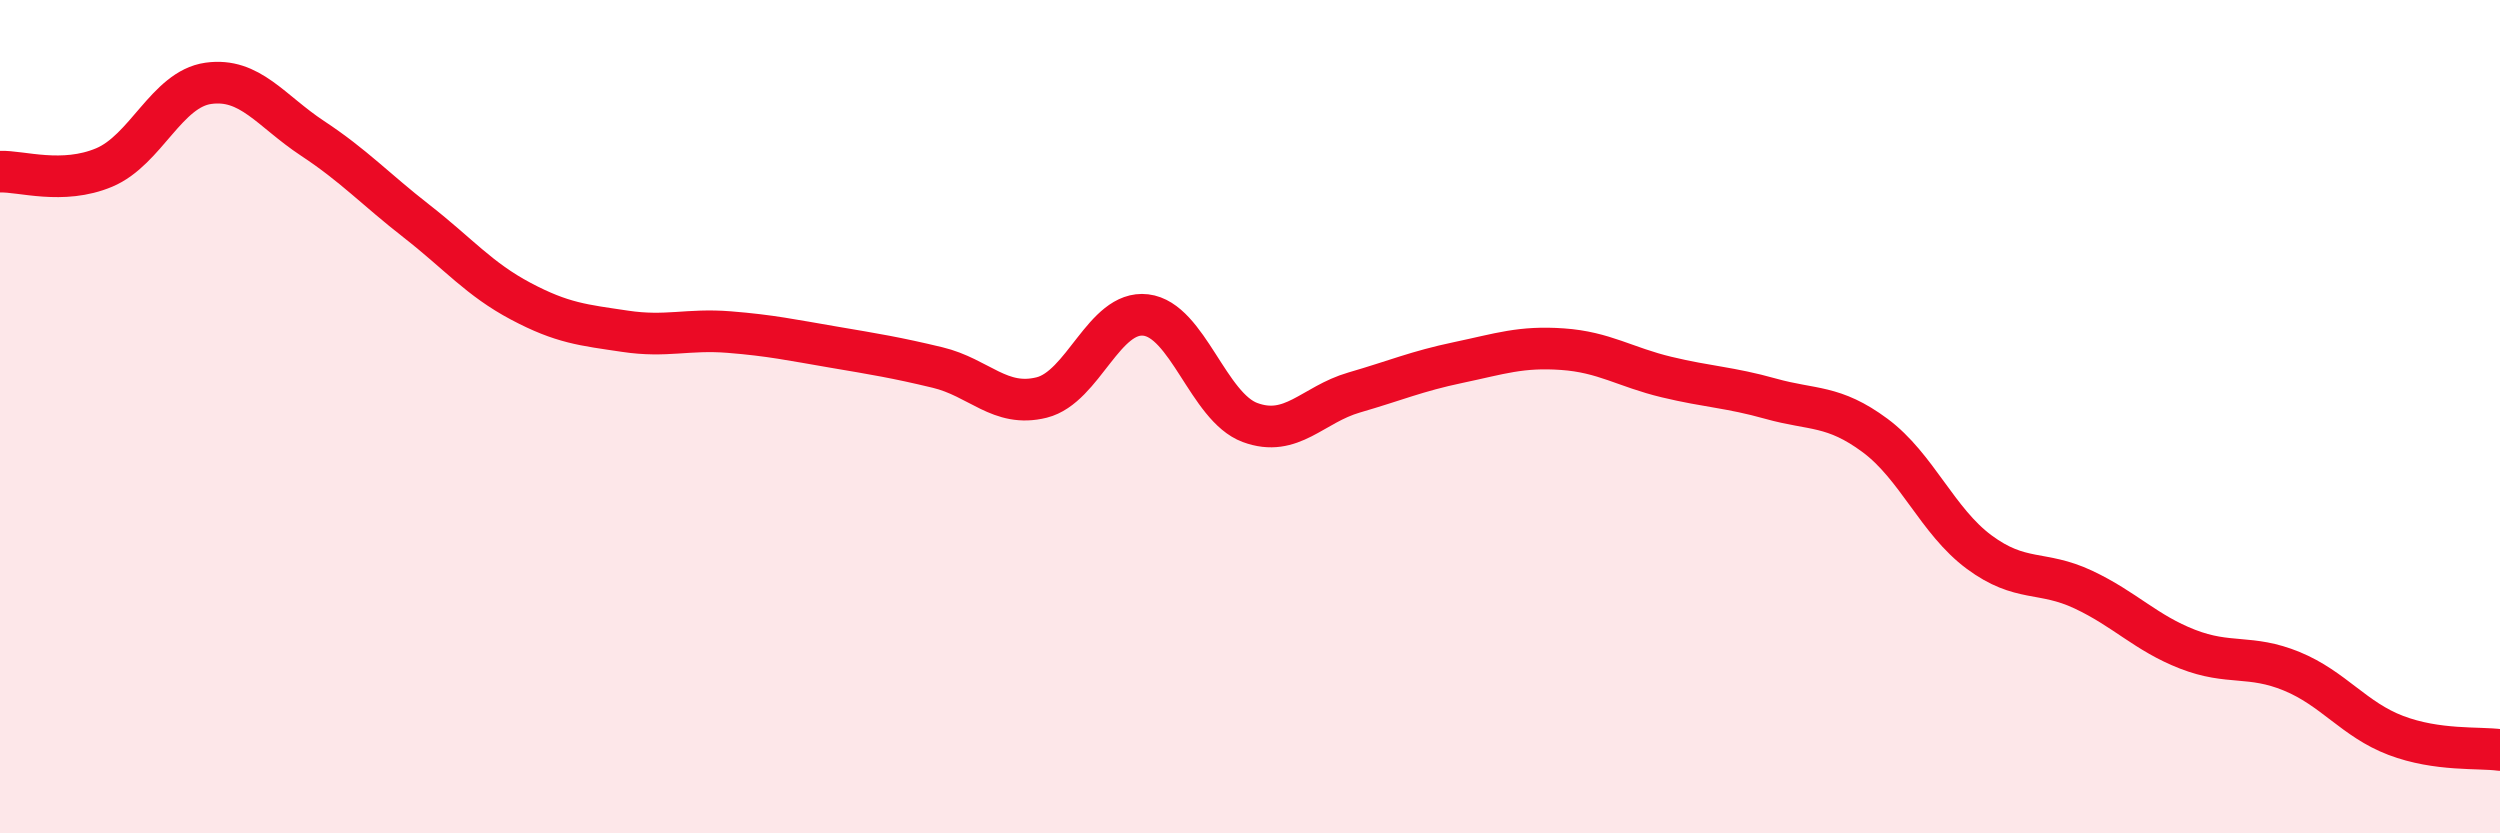
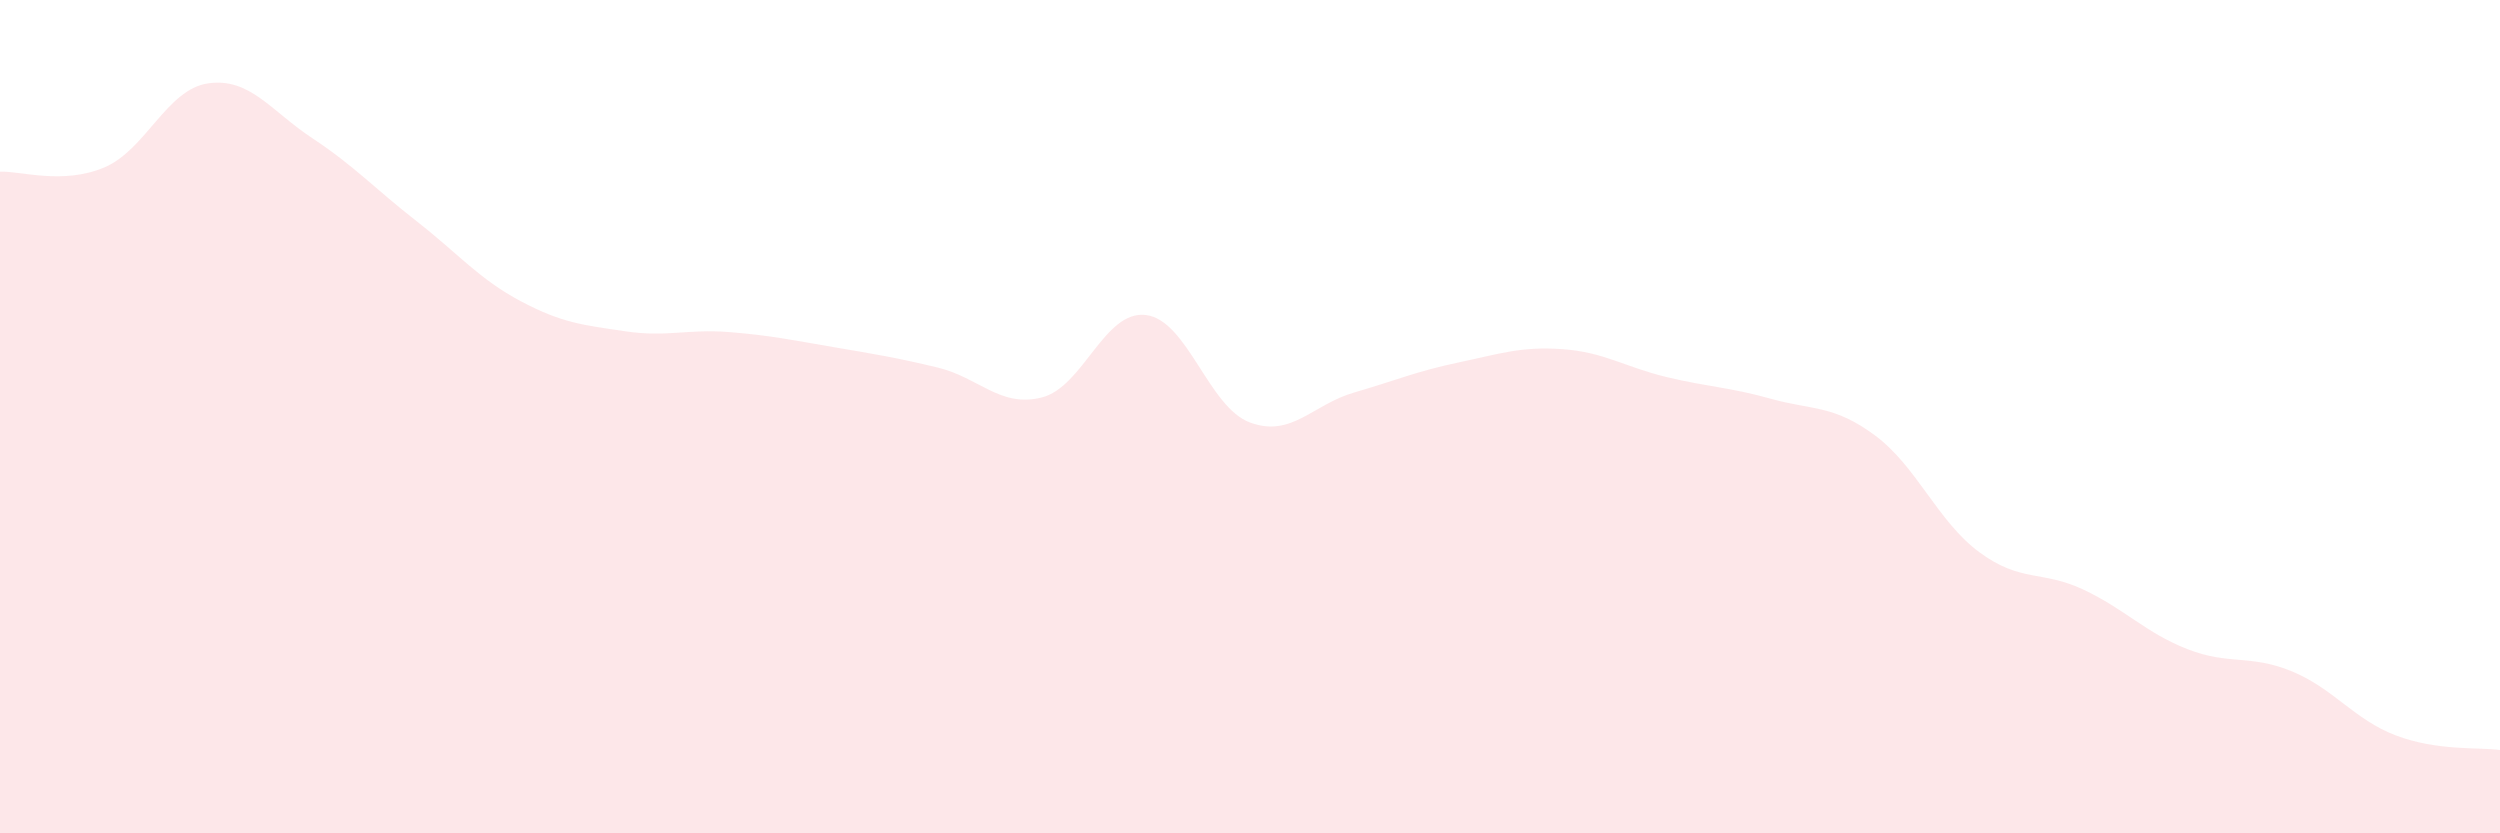
<svg xmlns="http://www.w3.org/2000/svg" width="60" height="20" viewBox="0 0 60 20">
  <path d="M 0,4.12 C 0.5,4.1 1.5,4.44 2.5,4.02 C 3.5,3.6 4,2.14 5,2 C 6,1.86 6.5,2.66 7.5,3.32 C 8.5,3.98 9,4.53 10,5.31 C 11,6.09 11.5,6.7 12.5,7.23 C 13.5,7.76 14,7.8 15,7.95 C 16,8.1 16.5,7.89 17.5,7.97 C 18.5,8.05 19,8.16 20,8.33 C 21,8.5 21.5,8.58 22.5,8.82 C 23.5,9.06 24,9.79 25,9.54 C 26,9.29 26.5,7.44 27.5,7.56 C 28.5,7.68 29,9.77 30,10.14 C 31,10.51 31.5,9.71 32.5,9.42 C 33.5,9.13 34,8.91 35,8.7 C 36,8.49 36.5,8.31 37.5,8.38 C 38.5,8.45 39,8.81 40,9.05 C 41,9.29 41.5,9.29 42.5,9.57 C 43.5,9.85 44,9.71 45,10.45 C 46,11.19 46.5,12.51 47.5,13.25 C 48.5,13.99 49,13.68 50,14.15 C 51,14.62 51.5,15.19 52.5,15.58 C 53.5,15.97 54,15.7 55,16.11 C 56,16.52 56.5,17.27 57.5,17.65 C 58.5,18.03 59.5,17.93 60,18L60 20L0 20Z" fill="#EB0A25" opacity="0.1" stroke-linecap="round" stroke-linejoin="round" />
-   <path d="M 0,4.12 C 0.5,4.1 1.5,4.44 2.5,4.02 C 3.5,3.6 4,2.14 5,2 C 6,1.86 6.5,2.66 7.5,3.32 C 8.5,3.98 9,4.53 10,5.31 C 11,6.09 11.5,6.7 12.5,7.23 C 13.5,7.76 14,7.8 15,7.95 C 16,8.1 16.5,7.89 17.5,7.97 C 18.5,8.05 19,8.16 20,8.33 C 21,8.5 21.5,8.58 22.5,8.82 C 23.5,9.06 24,9.79 25,9.54 C 26,9.29 26.5,7.44 27.5,7.56 C 28.5,7.68 29,9.77 30,10.14 C 31,10.51 31.5,9.71 32.5,9.42 C 33.5,9.13 34,8.91 35,8.7 C 36,8.49 36.5,8.31 37.5,8.38 C 38.5,8.45 39,8.81 40,9.05 C 41,9.29 41.5,9.29 42.5,9.57 C 43.5,9.85 44,9.71 45,10.45 C 46,11.19 46.5,12.51 47.5,13.25 C 48.5,13.99 49,13.68 50,14.15 C 51,14.62 51.5,15.19 52.5,15.58 C 53.5,15.97 54,15.7 55,16.11 C 56,16.52 56.5,17.27 57.5,17.65 C 58.5,18.03 59.5,17.93 60,18" stroke="#EB0A25" stroke-width="1" fill="none" stroke-linecap="round" stroke-linejoin="round" />
</svg>